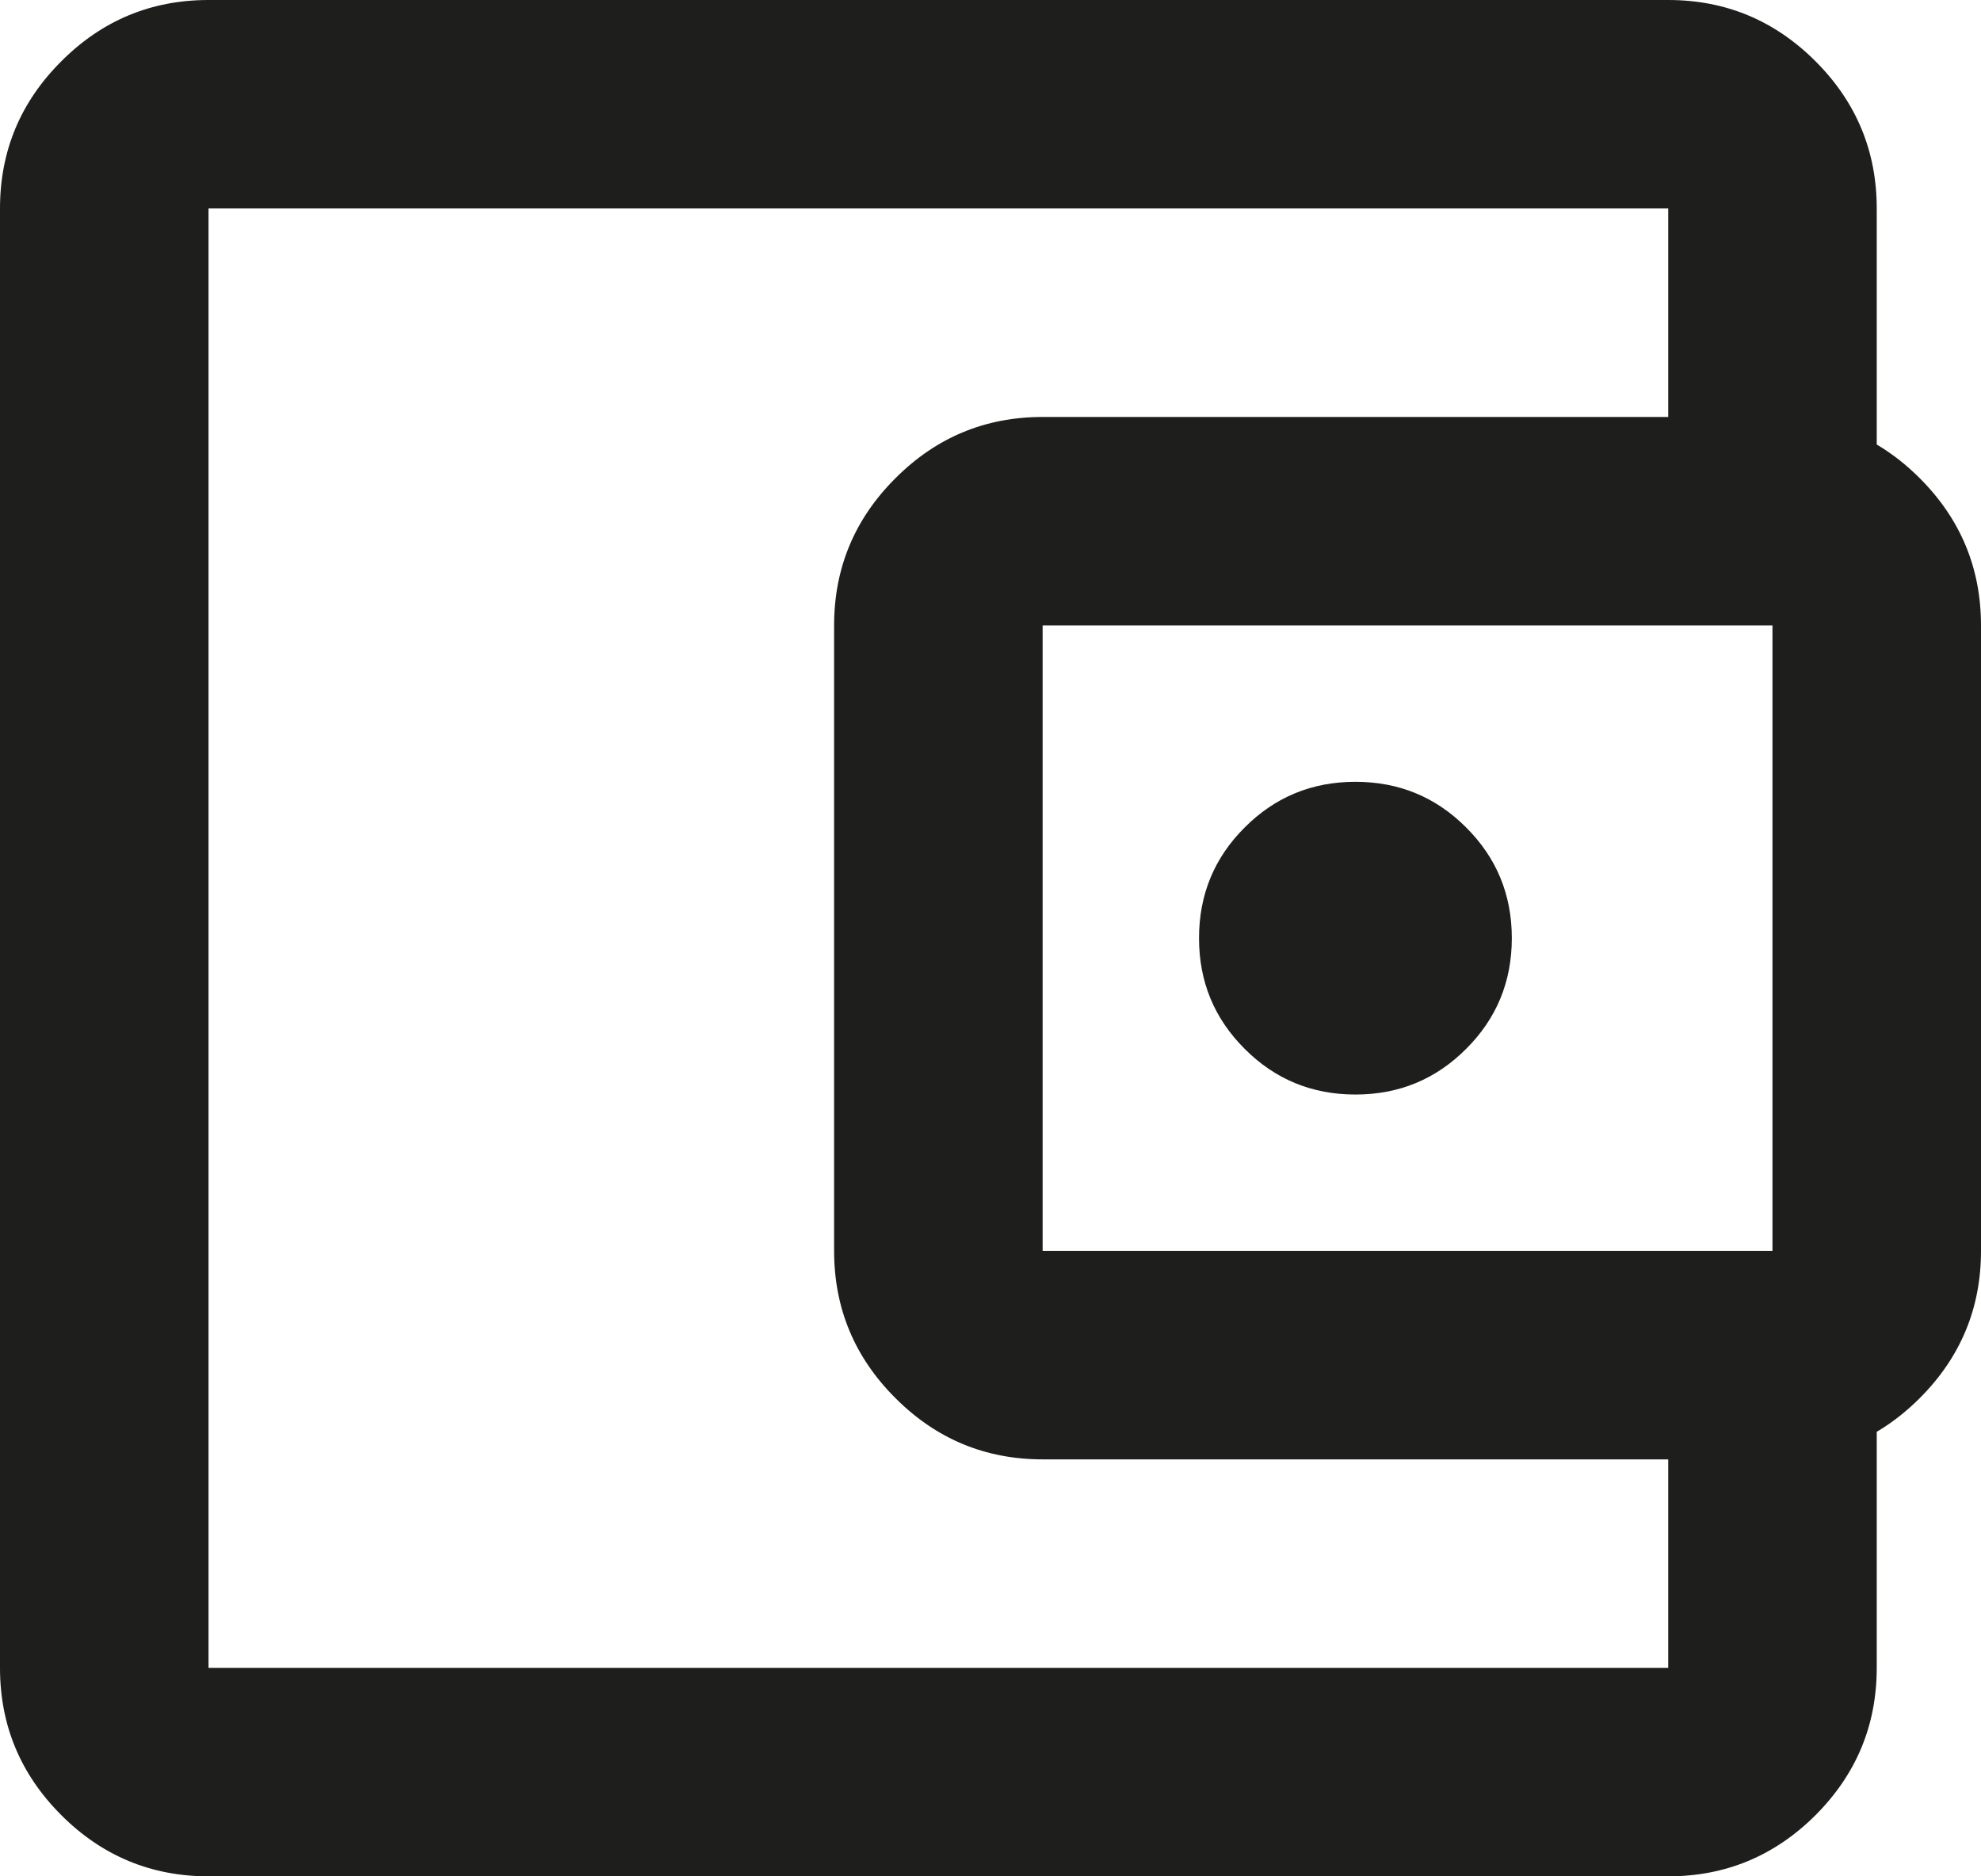
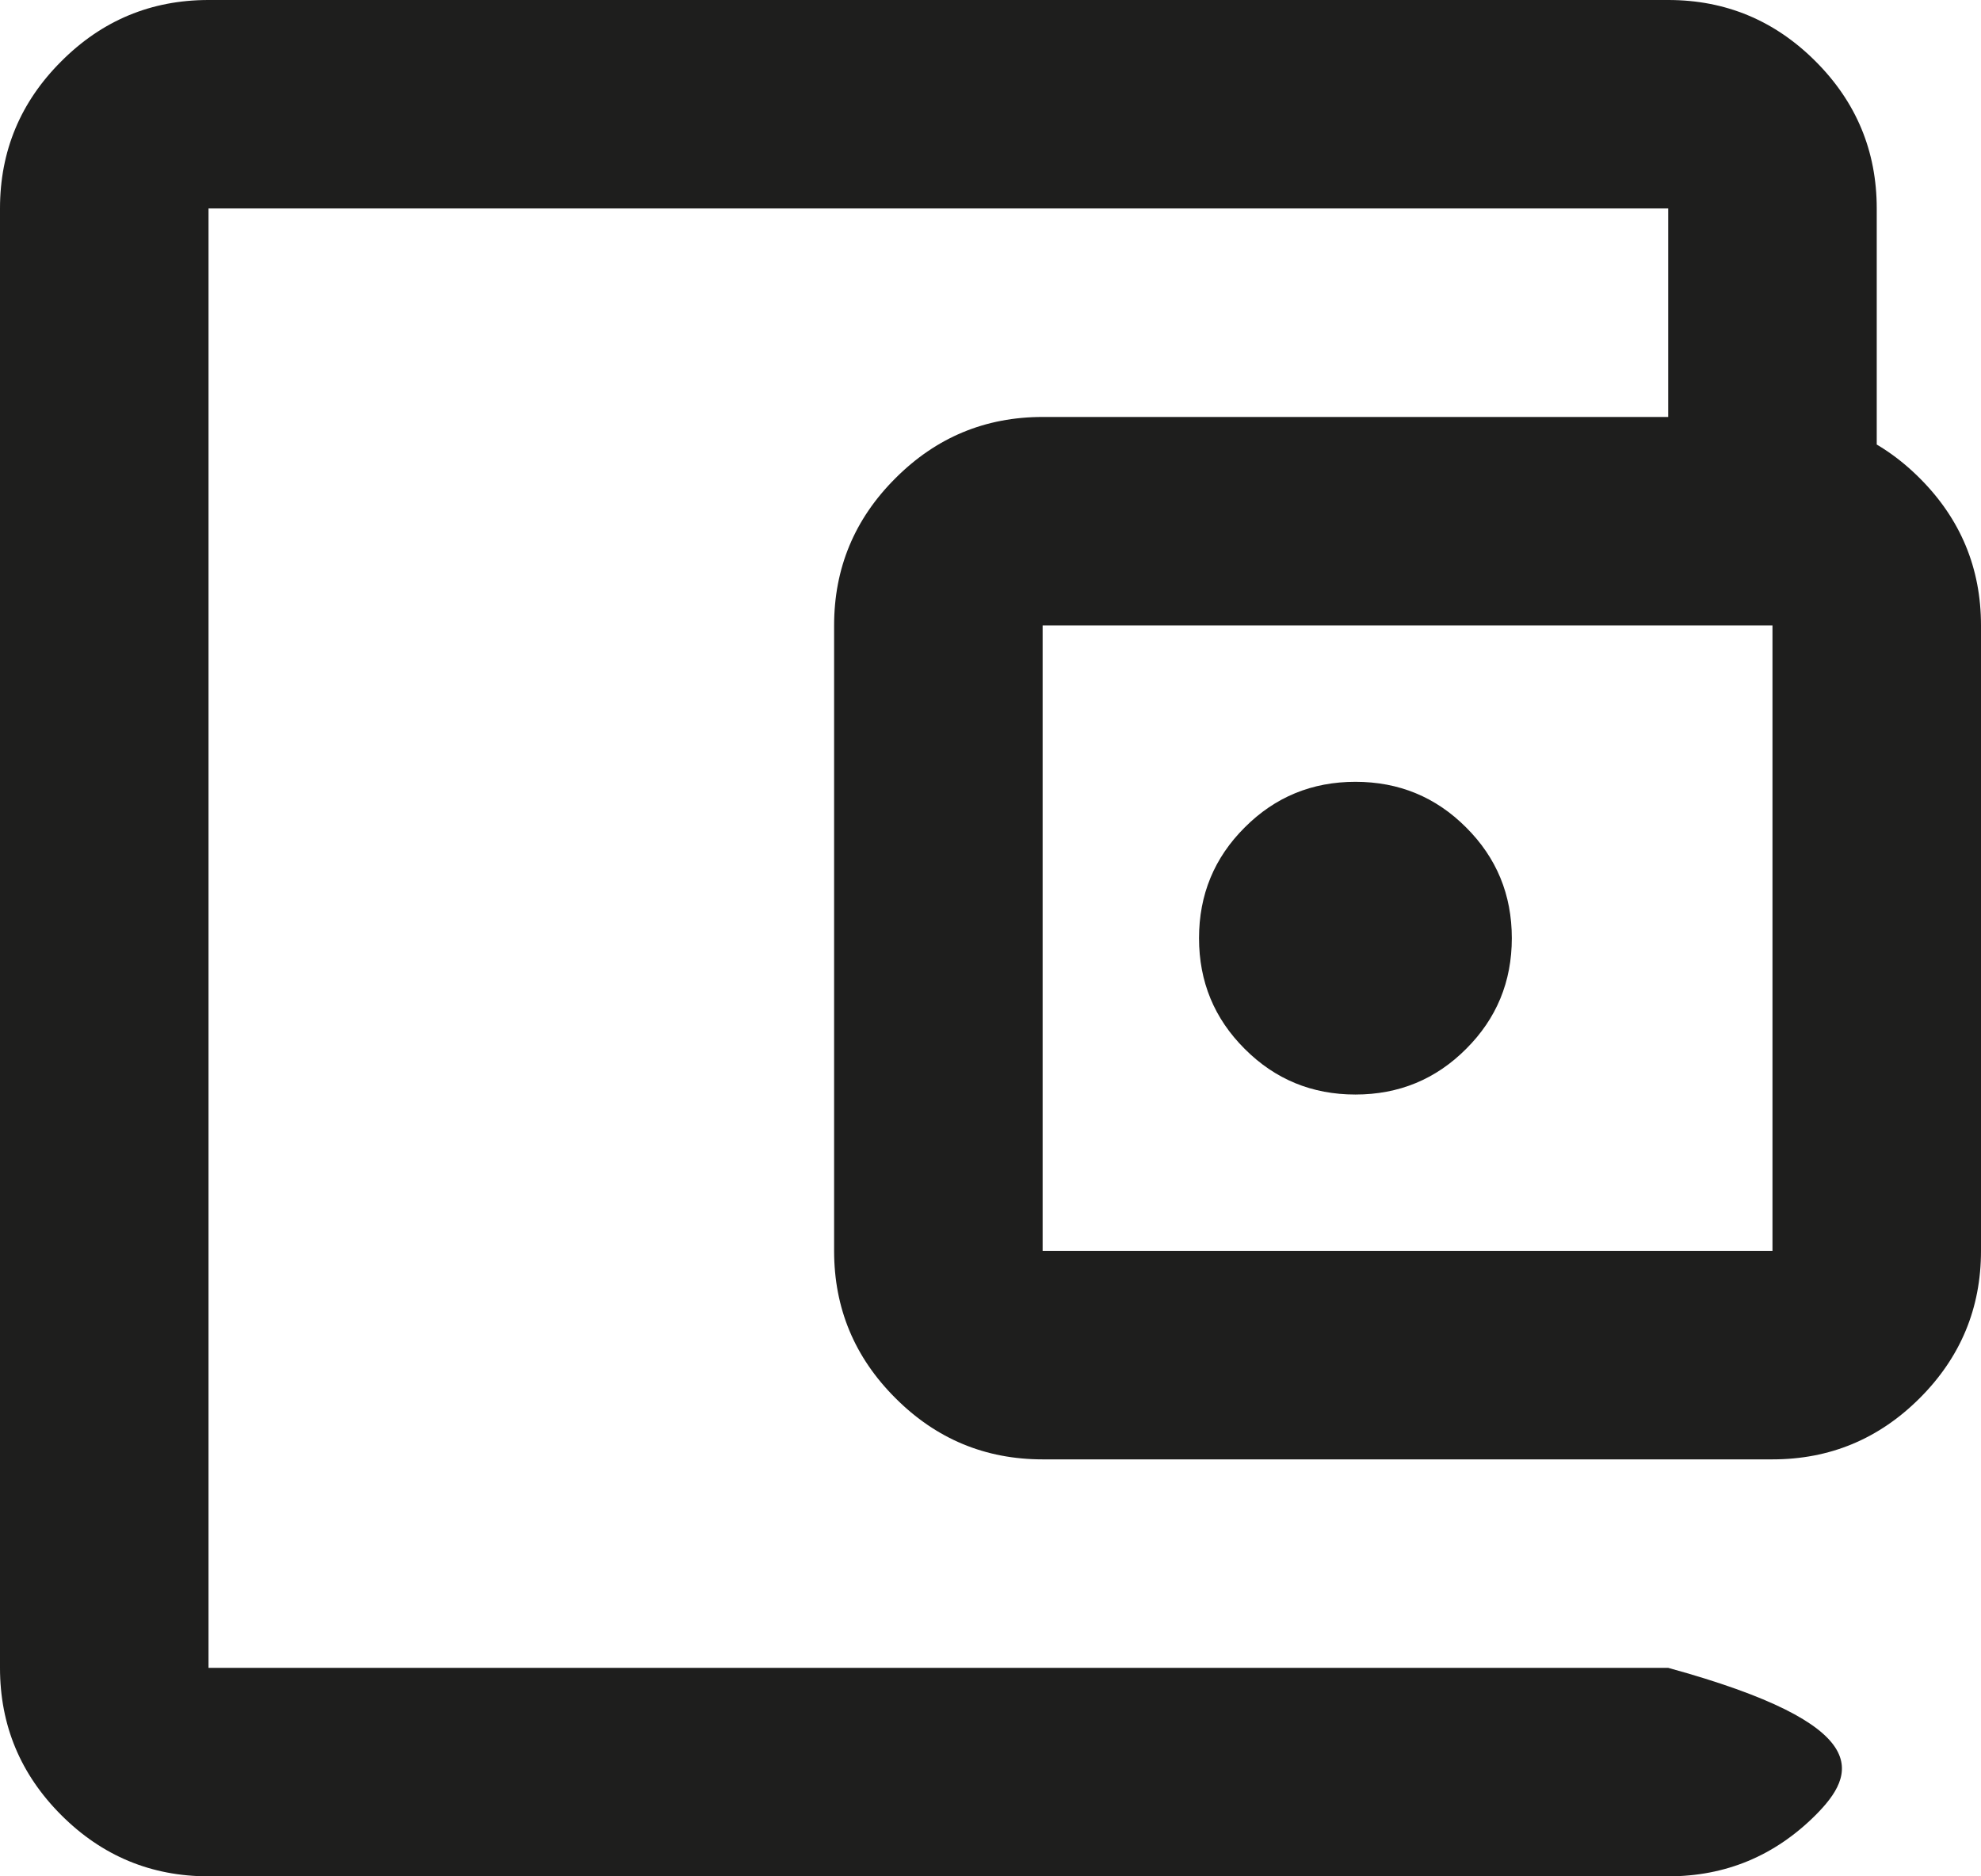
<svg xmlns="http://www.w3.org/2000/svg" fill="none" height="100%" overflow="visible" preserveAspectRatio="none" style="display: block;" viewBox="0 0 19 18" width="100%">
-   <path d="M2 18C1.45 18 0.979 17.804 0.588 17.413C0.196 17.021 0 16.55 0 16V2C0 1.45 0.196 0.979 0.588 0.588C0.979 0.196 1.45 0 2 0H16C16.55 0 17.021 0.196 17.413 0.588C17.804 0.979 18 1.45 18 2V4.5H16V2H2V16H16V13.5H18V16C18 16.55 17.804 17.021 17.413 17.413C17.021 17.804 16.55 18 16 18H2ZM10 14C9.45 14 8.979 13.804 8.588 13.412C8.196 13.021 8 12.55 8 12V6C8 5.45 8.196 4.979 8.588 4.588C8.979 4.196 9.45 4 10 4H17C17.55 4 18.021 4.196 18.413 4.588C18.804 4.979 19 5.45 19 6V12C19 12.55 18.804 13.021 18.413 13.412C18.021 13.804 17.55 14 17 14H10ZM17 12V6H10V12H17ZM13 10.5C13.417 10.5 13.771 10.354 14.062 10.062C14.354 9.771 14.5 9.417 14.5 9C14.5 8.583 14.354 8.229 14.062 7.938C13.771 7.646 13.417 7.5 13 7.5C12.583 7.5 12.229 7.646 11.938 7.938C11.646 8.229 11.5 8.583 11.5 9C11.5 9.417 11.646 9.771 11.938 10.062C12.229 10.354 12.583 10.5 13 10.5Z" fill="#030302" fill-opacity="0.89" id="Vector" />
+   <path d="M2 18C1.45 18 0.979 17.804 0.588 17.413C0.196 17.021 0 16.55 0 16V2C0 1.45 0.196 0.979 0.588 0.588C0.979 0.196 1.45 0 2 0H16C16.55 0 17.021 0.196 17.413 0.588C17.804 0.979 18 1.45 18 2V4.5H16V2H2V16H16V13.5V16C18 16.55 17.804 17.021 17.413 17.413C17.021 17.804 16.55 18 16 18H2ZM10 14C9.45 14 8.979 13.804 8.588 13.412C8.196 13.021 8 12.55 8 12V6C8 5.45 8.196 4.979 8.588 4.588C8.979 4.196 9.45 4 10 4H17C17.55 4 18.021 4.196 18.413 4.588C18.804 4.979 19 5.45 19 6V12C19 12.55 18.804 13.021 18.413 13.412C18.021 13.804 17.55 14 17 14H10ZM17 12V6H10V12H17ZM13 10.5C13.417 10.5 13.771 10.354 14.062 10.062C14.354 9.771 14.5 9.417 14.5 9C14.5 8.583 14.354 8.229 14.062 7.938C13.771 7.646 13.417 7.5 13 7.5C12.583 7.5 12.229 7.646 11.938 7.938C11.646 8.229 11.5 8.583 11.5 9C11.5 9.417 11.646 9.771 11.938 10.062C12.229 10.354 12.583 10.5 13 10.5Z" fill="#030302" fill-opacity="0.89" id="Vector" />
</svg>